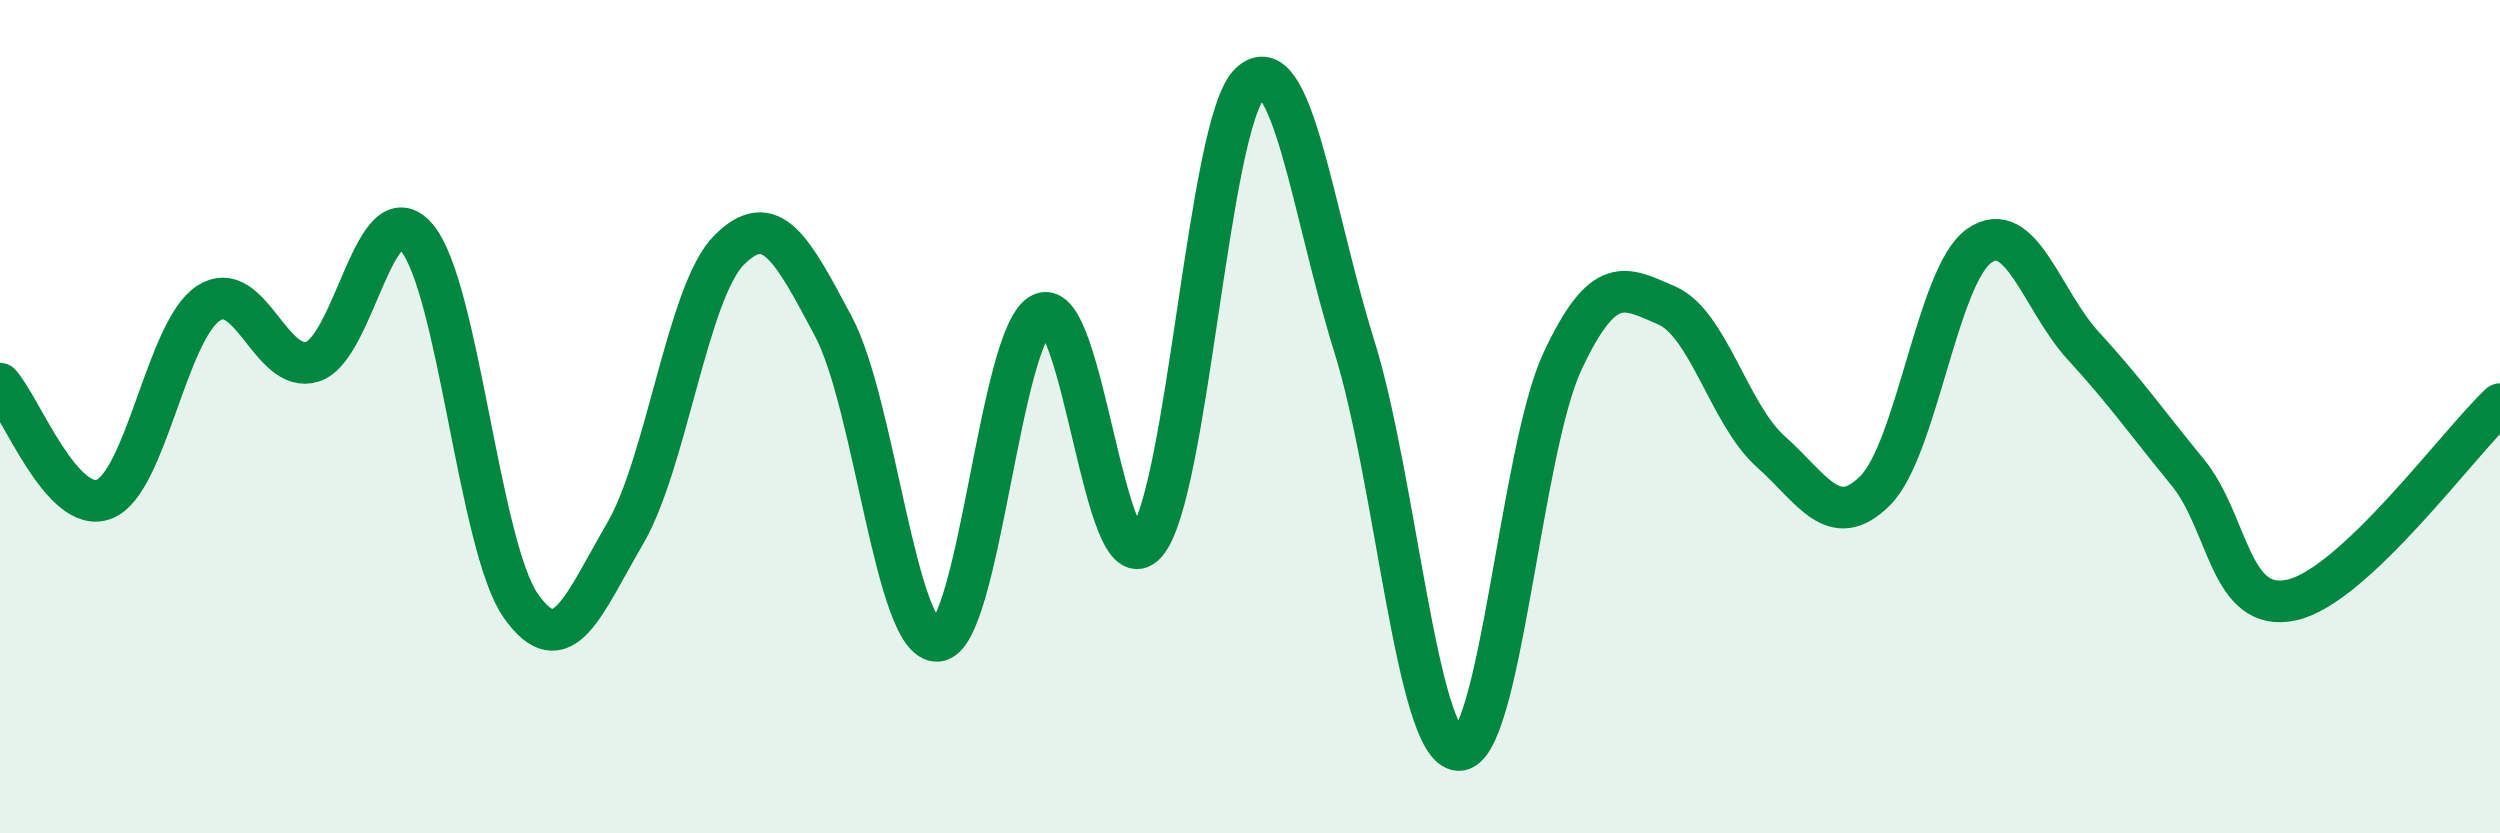
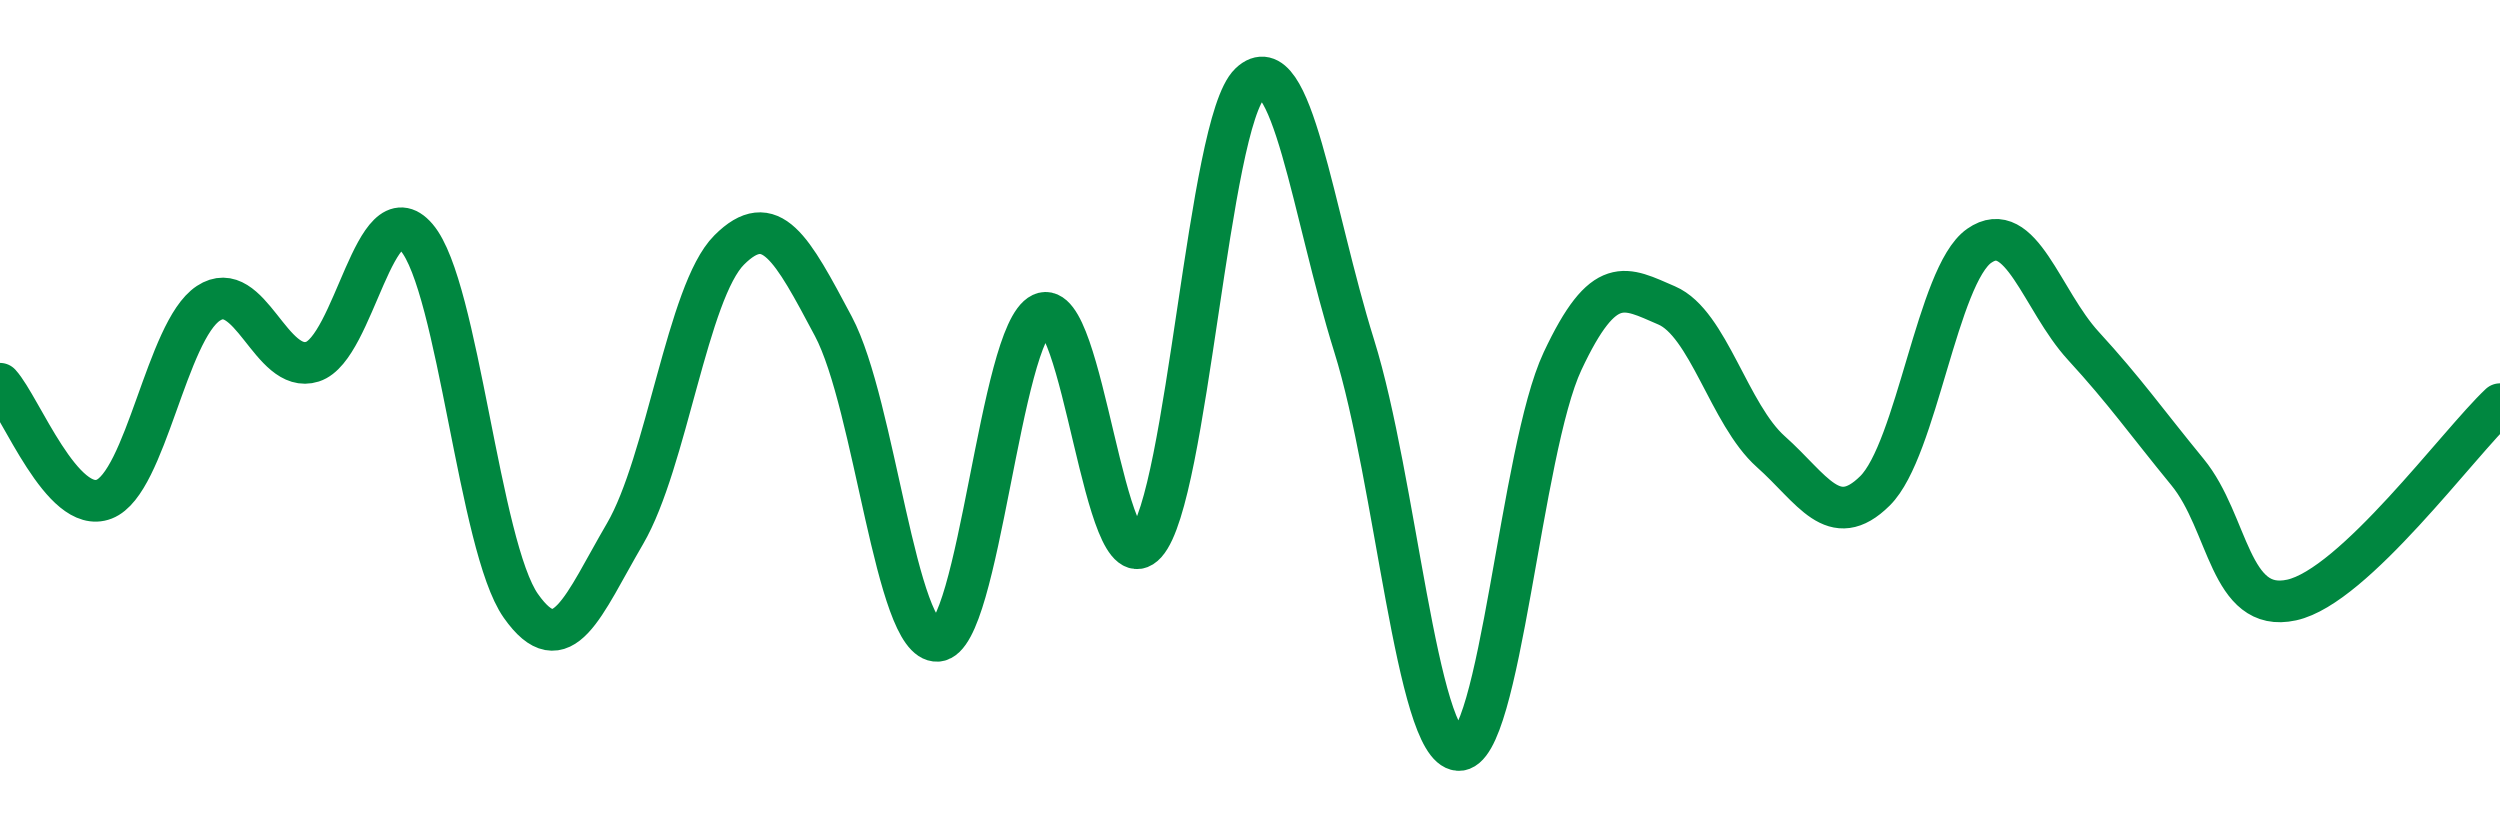
<svg xmlns="http://www.w3.org/2000/svg" width="60" height="20" viewBox="0 0 60 20">
-   <path d="M 0,9.21 C 0.5,9.76 1.5,12.37 2.5,11.98 C 3.5,11.59 4,7.94 5,7.28 C 6,6.62 6.5,9 7.5,8.68 C 8.5,8.36 9,4.53 10,5.7 C 11,6.87 11.5,13.12 12.5,14.54 C 13.5,15.96 14,14.52 15,12.81 C 16,11.1 16.5,7 17.5,6 C 18.5,5 19,5.95 20,7.83 C 21,9.71 21.5,15.44 22.5,15.38 C 23.5,15.32 24,8 25,7.53 C 26,7.06 26.5,14.15 27.5,13.04 C 28.5,11.93 29,2.95 30,2 C 31,1.05 31.5,5.1 32.5,8.3 C 33.5,11.5 34,17.93 35,18 C 36,18.07 36.5,10.8 37.5,8.67 C 38.5,6.54 39,6.9 40,7.33 C 41,7.76 41.5,9.95 42.5,10.84 C 43.5,11.73 44,12.77 45,11.78 C 46,10.79 46.5,6.6 47.5,5.9 C 48.5,5.2 49,7.21 50,8.3 C 51,9.39 51.5,10.11 52.5,11.33 C 53.5,12.55 53.5,14.73 55,14.4 C 56.5,14.07 59,10.64 60,9.7L60 20L0 20Z" fill="#008740" opacity="0.1" stroke-linecap="round" stroke-linejoin="round" />
  <path d="M 0,9.21 C 0.5,9.76 1.5,12.37 2.5,11.98 C 3.5,11.59 4,7.94 5,7.28 C 6,6.62 6.5,9 7.5,8.68 C 8.5,8.36 9,4.53 10,5.7 C 11,6.87 11.5,13.12 12.5,14.54 C 13.5,15.96 14,14.52 15,12.81 C 16,11.1 16.5,7 17.5,6 C 18.5,5 19,5.95 20,7.83 C 21,9.71 21.5,15.44 22.5,15.38 C 23.5,15.32 24,8 25,7.53 C 26,7.06 26.5,14.15 27.5,13.04 C 28.5,11.93 29,2.95 30,2 C 31,1.05 31.5,5.1 32.5,8.3 C 33.5,11.5 34,17.93 35,18 C 36,18.07 36.5,10.8 37.5,8.67 C 38.5,6.54 39,6.9 40,7.33 C 41,7.76 41.5,9.95 42.5,10.84 C 43.5,11.73 44,12.77 45,11.78 C 46,10.79 46.5,6.6 47.5,5.9 C 48.5,5.2 49,7.21 50,8.3 C 51,9.39 51.5,10.11 52.5,11.33 C 53.5,12.55 53.5,14.73 55,14.4 C 56.5,14.07 59,10.64 60,9.7" stroke="#008740" stroke-width="1" fill="none" stroke-linecap="round" stroke-linejoin="round" />
</svg>